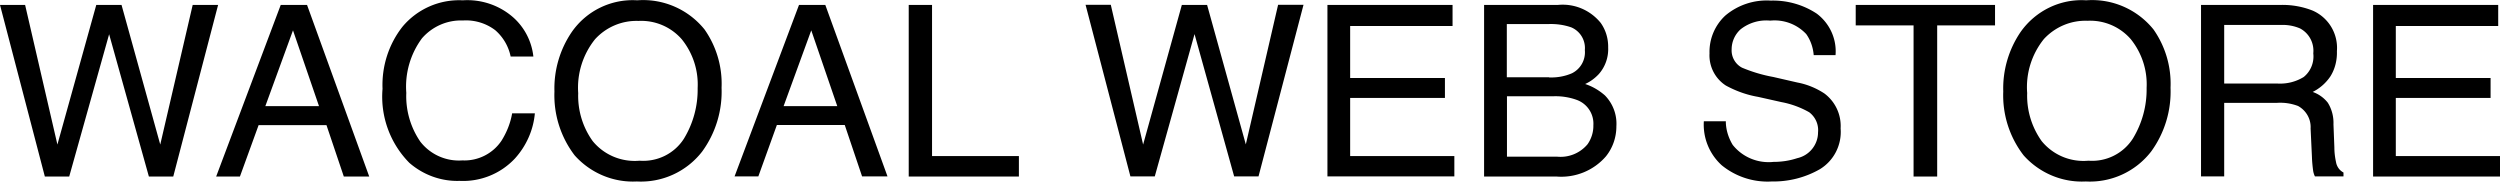
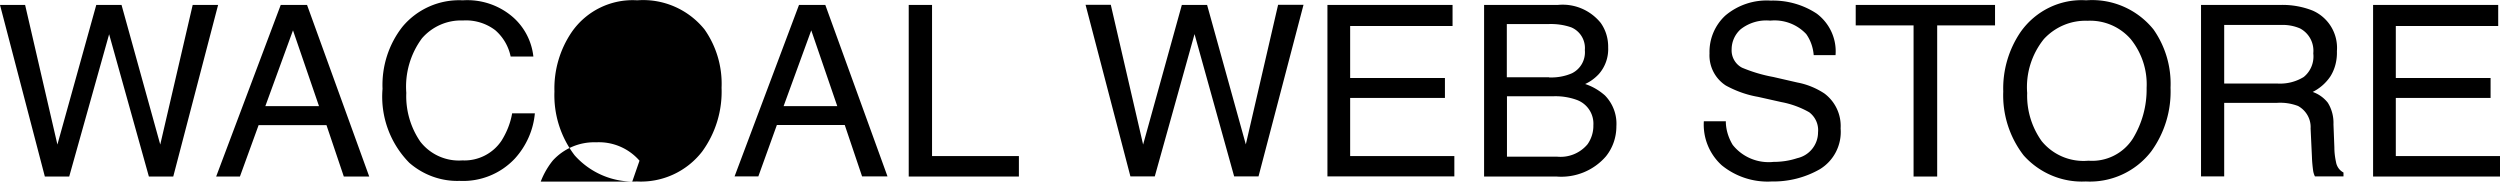
<svg xmlns="http://www.w3.org/2000/svg" viewBox="0 0 167.24 12.15">
-   <path d="m1.68.33 2.16 9.34L6.44.33h1.69l2.59 9.34L12.89.33h1.7l-3 11.48H9.96L7.3 2.29l-2.67 9.52H3L0 .33zM21.34 7.1 19.6 2.03 17.75 7.1zM18.78.33h1.76l4.16 11.48H23l-1.16-3.44H17.3l-1.25 3.44h-1.59zM30.96.02c1.23-.08 2.45.33 3.38 1.15.75.67 1.23 1.6 1.34 2.61h-1.52c-.14-.68-.5-1.3-1.03-1.76-.62-.47-1.39-.7-2.16-.65-1.05-.04-2.05.4-2.74 1.19a5.43 5.43 0 0 0-1.05 3.65 5.37 5.37 0 0 0 .94 3.27c.67.86 1.73 1.33 2.81 1.25 1.04.05 2.04-.45 2.62-1.32.35-.56.6-1.18.71-1.83h1.52c-.1 1.13-.58 2.2-1.35 3.04a4.75 4.75 0 0 1-3.69 1.48c-1.23.04-2.43-.4-3.36-1.21a6.3 6.3 0 0 1-1.79-4.95c-.06-1.5.41-2.98 1.34-4.16A4.94 4.94 0 0 1 30.95.02Zm11.67 0c1.73-.13 3.41.6 4.5 1.95.8 1.14 1.2 2.51 1.14 3.9a6.8 6.8 0 0 1-1.3 4.27 5.18 5.18 0 0 1-4.37 2c-1.58.08-3.11-.57-4.16-1.75a6.62 6.62 0 0 1-1.35-4.27 6.7 6.7 0 0 1 1.16-3.98A4.96 4.96 0 0 1 42.63.02m.15 10.73c1.19.09 2.33-.47 2.97-1.47.62-1.02.94-2.19.92-3.39.06-1.18-.32-2.34-1.06-3.26a3.6 3.6 0 0 0-2.9-1.23c-1.1-.04-2.16.41-2.9 1.22a5.17 5.17 0 0 0-1.13 3.61c-.04 1.15.3 2.28.97 3.21.76.93 1.94 1.42 3.14 1.31ZM56.01 7.1l-1.74-5.07-1.85 5.07zM53.45.33h1.76l4.16 11.47h-1.7l-1.16-3.44h-4.54l-1.24 3.44h-1.59zm7.34 0h1.56v10.11h5.81v1.37h-7.37zm13.52 0 2.16 9.34L79.06.33h1.69l2.59 9.33L85.5.32h1.7L84.19 11.8h-1.63l-2.65-9.52-2.66 9.52h-1.63l-3-11.48h1.69Zm14.49 0h8.37v1.41h-6.85v3.48h6.34v1.33h-6.34v3.89h6.97v1.36H88.8zm14.83 4.85c.52.02 1.05-.07 1.53-.28.58-.29.92-.9.86-1.55a1.5 1.5 0 0 0-.91-1.52c-.49-.17-1.01-.24-1.53-.22h-2.78v3.56h2.83Zm.53 5.3c.77.08 1.54-.23 2.04-.83.26-.37.4-.82.39-1.27a1.69 1.69 0 0 0-1.12-1.7c-.5-.18-1.04-.26-1.57-.24h-3.09v4.04zM99.28.33h4.93c1.1-.11 2.17.34 2.87 1.2.34.48.51 1.05.5 1.64.03.65-.19 1.29-.62 1.78-.26.28-.57.51-.92.67.49.16.93.42 1.32.76.54.55.82 1.3.77 2.07 0 .73-.24 1.44-.7 2.01-.82.95-2.05 1.45-3.3 1.35h-4.85zm16.17 7.77c0 .56.17 1.11.46 1.59.65.82 1.68 1.25 2.73 1.14.54 0 1.08-.08 1.59-.25.81-.18 1.39-.9 1.39-1.73.05-.52-.17-1.02-.59-1.34a6 6 0 0 0-1.86-.68l-1.56-.35c-.76-.13-1.48-.39-2.16-.76a2.4 2.4 0 0 1-1.09-2.15c-.03-.96.36-1.89 1.07-2.54.85-.71 1.93-1.06 3.03-.99 1.09-.03 2.16.27 3.07.87.87.65 1.35 1.7 1.26 2.78h-1.46c-.04-.51-.21-1-.5-1.41-.62-.66-1.51-.99-2.41-.9-.71-.07-1.42.14-1.98.58-.38.34-.6.83-.6 1.34-.03.51.25 1 .7 1.23.67.28 1.37.49 2.09.62l1.61.37c.64.12 1.25.37 1.8.73a2.71 2.71 0 0 1 1.09 2.34c.09 1.1-.45 2.16-1.39 2.73-.98.56-2.09.84-3.22.82-1.21.07-2.41-.32-3.35-1.09a3.67 3.67 0 0 1-1.19-2.94h1.46ZM133.46.33V1.7h-3.87v10.11h-1.58V1.7h-3.87V.33h9.31Zm6.1-.31c1.73-.13 3.41.6 4.5 1.95.8 1.14 1.2 2.51 1.14 3.9a6.8 6.8 0 0 1-1.3 4.27 5.18 5.18 0 0 1-4.37 2c-1.58.08-3.11-.57-4.16-1.75a6.57 6.57 0 0 1-1.36-4.27 6.7 6.7 0 0 1 1.16-3.98c1-1.42 2.66-2.23 4.39-2.12m.15 10.73c1.19.09 2.33-.48 2.97-1.48.62-1.02.94-2.19.92-3.39.06-1.18-.32-2.34-1.06-3.26a3.6 3.6 0 0 0-2.9-1.23c-1.1-.04-2.16.41-2.91 1.22a5.12 5.12 0 0 0-1.12 3.61c-.04 1.15.3 2.28.97 3.22a3.61 3.61 0 0 0 3.13 1.31m12.67-5.16c.61.03 1.21-.12 1.73-.44.47-.38.71-.98.64-1.58.07-.69-.28-1.35-.89-1.67-.4-.17-.84-.25-1.27-.23h-3.8v3.92h3.6ZM147.24.33h5.31c.74-.02 1.48.11 2.16.38a2.72 2.72 0 0 1 1.62 2.71c.02.59-.12 1.18-.43 1.68-.3.45-.71.81-1.19 1.05.4.14.75.39 1.01.72.27.43.4.94.38 1.45l.06 1.54c0 .33.04.66.11.98.05.3.23.56.5.7v.26h-1.91c-.06-.12-.1-.25-.12-.38-.04-.3-.07-.6-.08-.91l-.09-1.91c.04-.62-.29-1.21-.84-1.51-.45-.17-.92-.24-1.4-.21h-3.54v4.92h-1.55zm11.51 0h8.37v1.41h-6.85v3.48h6.34v1.33h-6.34v3.89h6.97v1.37h-8.49z" />
+   <path d="m1.68.33 2.16 9.34L6.44.33h1.69l2.59 9.34L12.89.33h1.7l-3 11.48H9.96L7.3 2.29l-2.67 9.52H3L0 .33zM21.34 7.1 19.6 2.03 17.75 7.1zM18.78.33h1.76l4.16 11.48H23l-1.16-3.44H17.3l-1.25 3.44h-1.59zM30.96.02c1.23-.08 2.45.33 3.38 1.15.75.67 1.23 1.6 1.34 2.61h-1.52c-.14-.68-.5-1.3-1.03-1.76-.62-.47-1.39-.7-2.16-.65-1.05-.04-2.05.4-2.74 1.19a5.43 5.43 0 0 0-1.05 3.65 5.37 5.37 0 0 0 .94 3.27c.67.86 1.73 1.33 2.81 1.25 1.04.05 2.04-.45 2.62-1.32.35-.56.6-1.18.71-1.83h1.52c-.1 1.13-.58 2.2-1.35 3.04a4.75 4.75 0 0 1-3.69 1.48c-1.23.04-2.43-.4-3.36-1.21a6.3 6.3 0 0 1-1.79-4.95c-.06-1.5.41-2.98 1.34-4.16A4.94 4.94 0 0 1 30.95.02Zm11.67 0c1.73-.13 3.41.6 4.5 1.95.8 1.14 1.2 2.51 1.14 3.9a6.8 6.8 0 0 1-1.3 4.27 5.18 5.18 0 0 1-4.37 2c-1.58.08-3.11-.57-4.16-1.75a6.62 6.62 0 0 1-1.35-4.27 6.7 6.7 0 0 1 1.16-3.98A4.96 4.96 0 0 1 42.63.02m.15 10.73a3.6 3.6 0 0 0-2.9-1.23c-1.1-.04-2.16.41-2.9 1.22a5.17 5.17 0 0 0-1.13 3.61c-.04 1.15.3 2.28.97 3.21.76.93 1.94 1.42 3.14 1.31ZM56.01 7.1l-1.74-5.07-1.85 5.07zM53.45.33h1.76l4.16 11.47h-1.7l-1.16-3.44h-4.54l-1.24 3.44h-1.59zm7.34 0h1.56v10.11h5.81v1.37h-7.37zm13.52 0 2.16 9.34L79.06.33h1.69l2.59 9.33L85.5.32h1.7L84.19 11.8h-1.63l-2.65-9.52-2.66 9.52h-1.63l-3-11.48h1.69Zm14.49 0h8.37v1.41h-6.85v3.48h6.34v1.33h-6.34v3.89h6.97v1.36H88.8zm14.83 4.85c.52.02 1.05-.07 1.53-.28.58-.29.92-.9.86-1.55a1.5 1.5 0 0 0-.91-1.52c-.49-.17-1.01-.24-1.53-.22h-2.78v3.56h2.83Zm.53 5.3c.77.08 1.54-.23 2.04-.83.26-.37.4-.82.39-1.27a1.69 1.69 0 0 0-1.12-1.7c-.5-.18-1.04-.26-1.57-.24h-3.09v4.04zM99.28.33h4.93c1.1-.11 2.17.34 2.87 1.2.34.48.51 1.05.5 1.64.03.65-.19 1.29-.62 1.78-.26.28-.57.51-.92.67.49.16.93.42 1.32.76.54.55.82 1.3.77 2.07 0 .73-.24 1.44-.7 2.01-.82.95-2.05 1.45-3.3 1.35h-4.85zm16.17 7.77c0 .56.17 1.11.46 1.59.65.82 1.68 1.25 2.73 1.14.54 0 1.08-.08 1.59-.25.81-.18 1.39-.9 1.39-1.73.05-.52-.17-1.02-.59-1.34a6 6 0 0 0-1.86-.68l-1.56-.35c-.76-.13-1.48-.39-2.16-.76a2.4 2.4 0 0 1-1.09-2.15c-.03-.96.36-1.89 1.07-2.54.85-.71 1.93-1.06 3.03-.99 1.09-.03 2.16.27 3.07.87.87.65 1.35 1.7 1.26 2.78h-1.46c-.04-.51-.21-1-.5-1.41-.62-.66-1.51-.99-2.41-.9-.71-.07-1.42.14-1.98.58-.38.34-.6.83-.6 1.34-.03.51.25 1 .7 1.23.67.28 1.37.49 2.09.62l1.61.37c.64.12 1.25.37 1.8.73a2.71 2.71 0 0 1 1.09 2.34c.09 1.1-.45 2.16-1.39 2.73-.98.56-2.09.84-3.22.82-1.21.07-2.41-.32-3.35-1.09a3.67 3.67 0 0 1-1.19-2.94h1.46ZM133.46.33V1.7h-3.87v10.11h-1.58V1.7h-3.87V.33h9.31Zm6.1-.31c1.73-.13 3.41.6 4.5 1.95.8 1.14 1.2 2.51 1.14 3.9a6.8 6.8 0 0 1-1.3 4.27 5.18 5.18 0 0 1-4.37 2c-1.58.08-3.11-.57-4.16-1.75a6.57 6.57 0 0 1-1.36-4.27 6.7 6.7 0 0 1 1.16-3.98c1-1.42 2.66-2.23 4.39-2.12m.15 10.73c1.19.09 2.33-.48 2.97-1.48.62-1.02.94-2.19.92-3.39.06-1.18-.32-2.34-1.06-3.26a3.6 3.6 0 0 0-2.9-1.23c-1.1-.04-2.16.41-2.91 1.22a5.12 5.12 0 0 0-1.12 3.61c-.04 1.15.3 2.28.97 3.22a3.61 3.61 0 0 0 3.13 1.31m12.67-5.16c.61.03 1.21-.12 1.73-.44.47-.38.71-.98.64-1.58.07-.69-.28-1.35-.89-1.67-.4-.17-.84-.25-1.27-.23h-3.8v3.92h3.6ZM147.24.33h5.31c.74-.02 1.48.11 2.16.38a2.72 2.72 0 0 1 1.62 2.71c.02.59-.12 1.18-.43 1.68-.3.45-.71.81-1.19 1.05.4.14.75.39 1.01.72.27.43.4.94.38 1.45l.06 1.54c0 .33.04.66.11.98.05.3.23.56.5.7v.26h-1.91c-.06-.12-.1-.25-.12-.38-.04-.3-.07-.6-.08-.91l-.09-1.91c.04-.62-.29-1.21-.84-1.51-.45-.17-.92-.24-1.4-.21h-3.54v4.92h-1.55zm11.51 0h8.37v1.41h-6.85v3.48h6.34v1.33h-6.34v3.89h6.97v1.37h-8.49z" />
</svg>